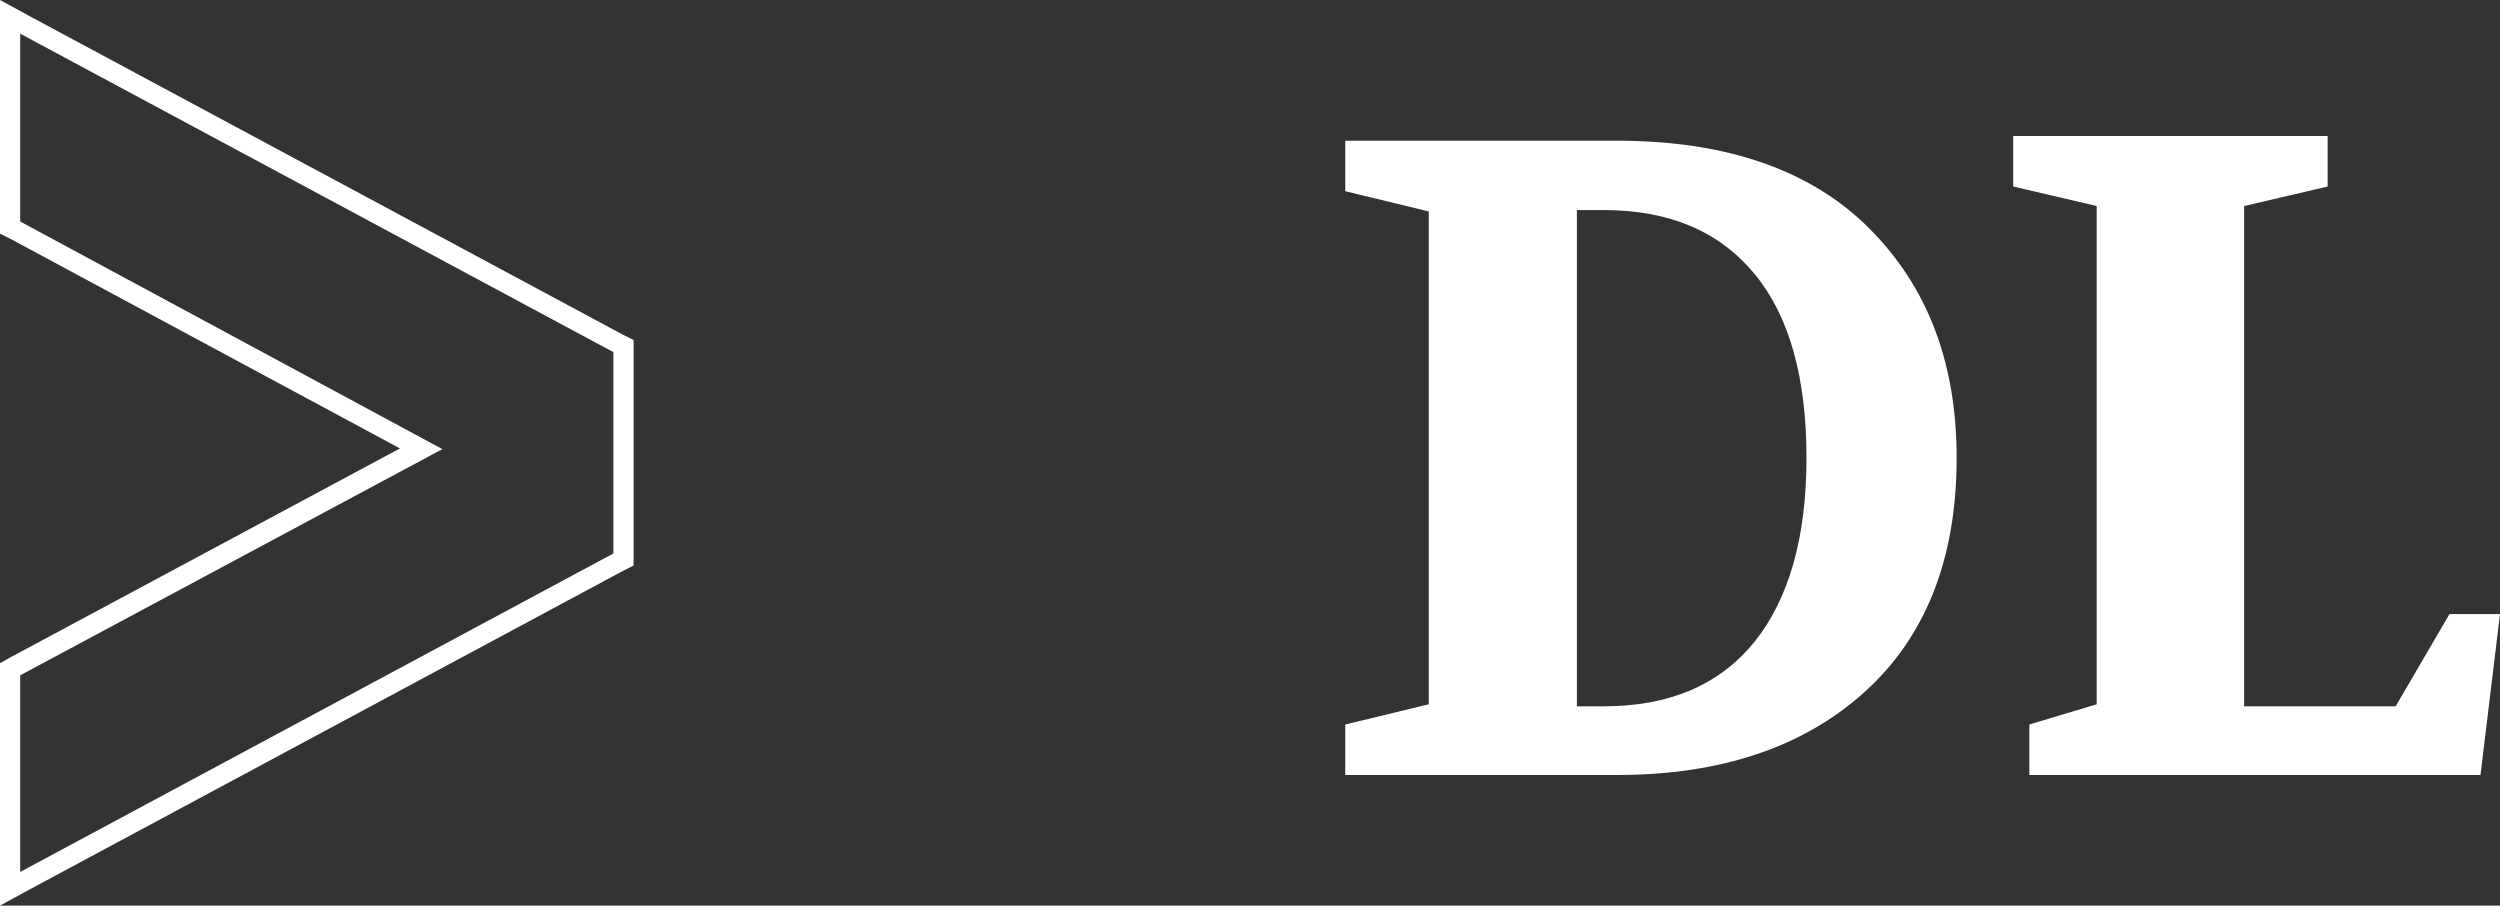
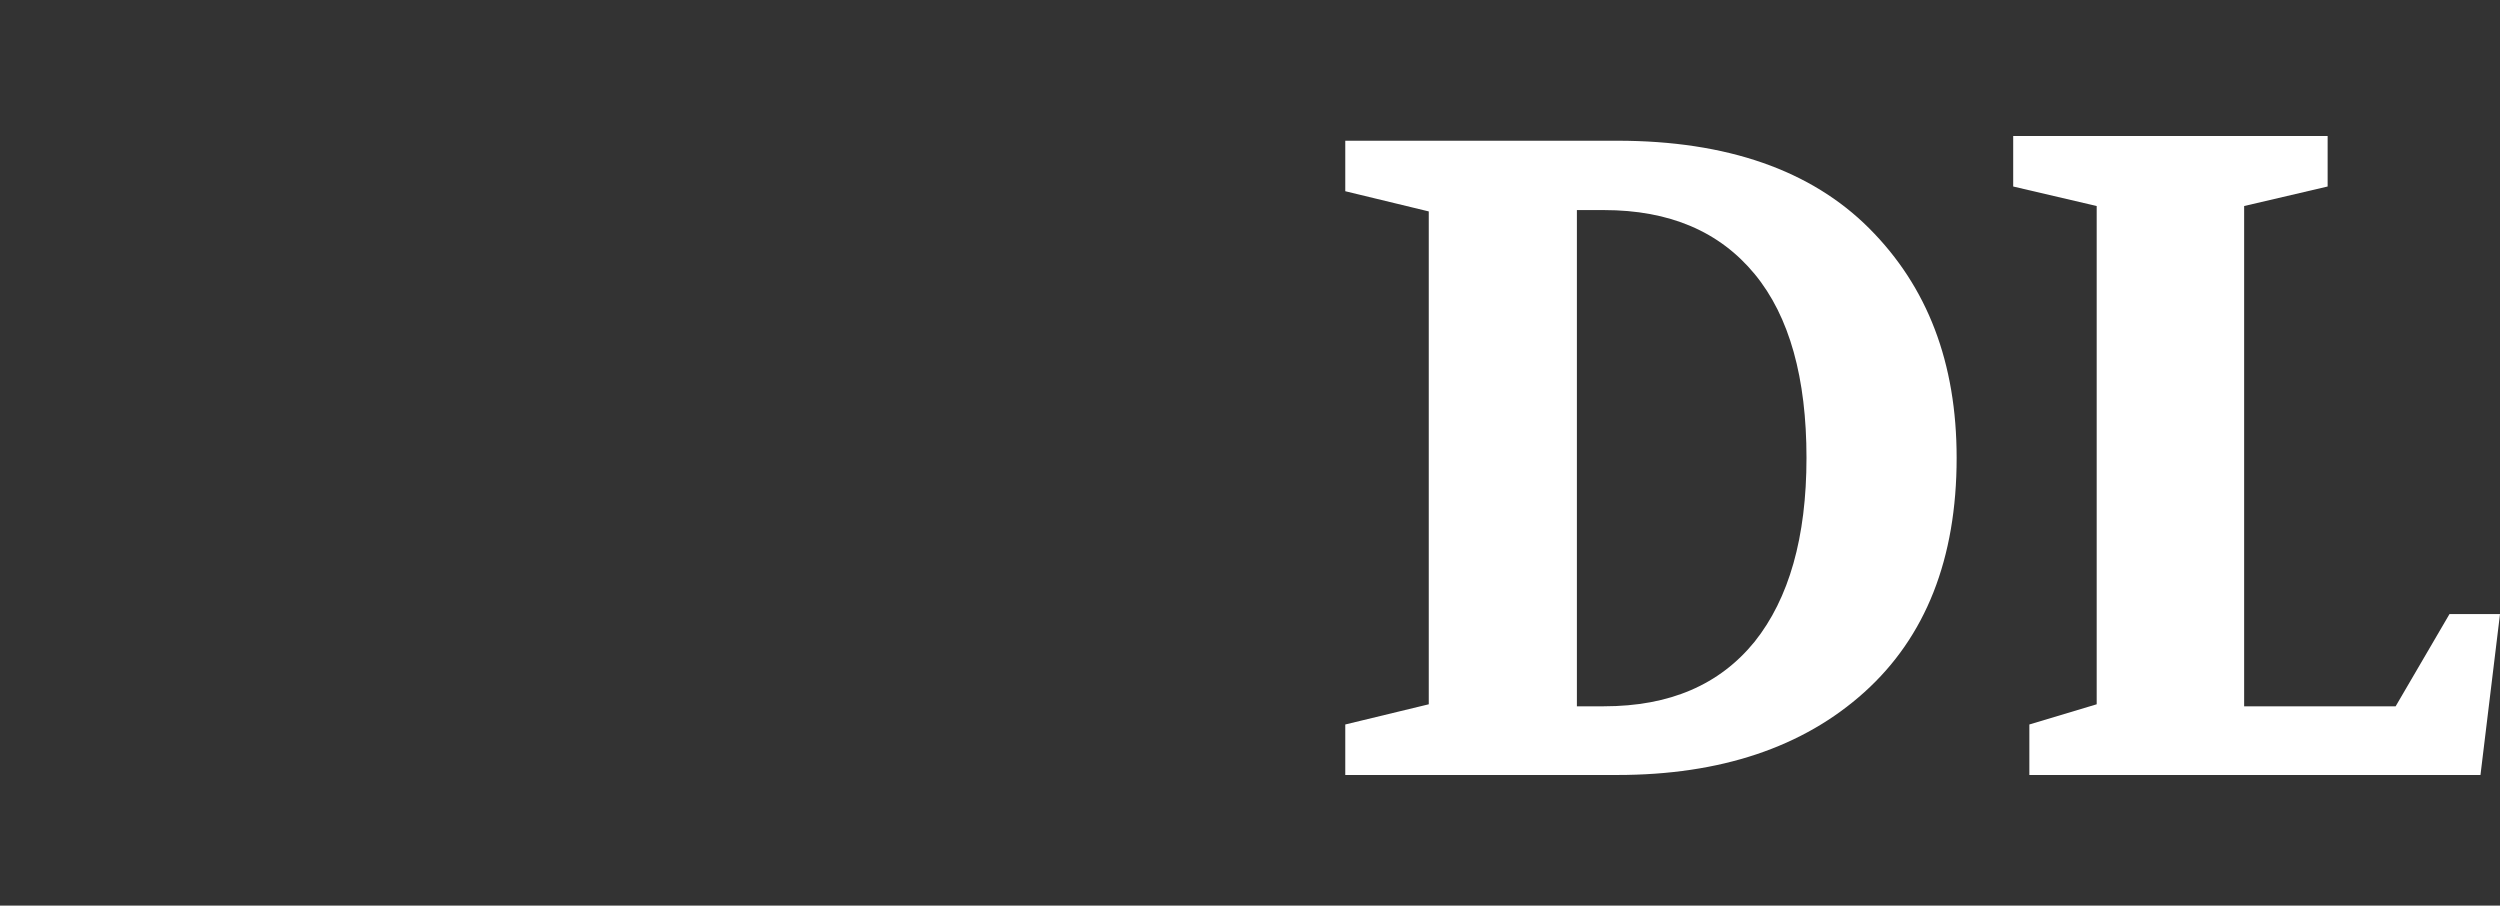
<svg xmlns="http://www.w3.org/2000/svg" x="0px" y="0px" viewBox="0 0 371.3 134.5" xml:space="preserve">
  <rect x="0" y="0" width="371.3" height="134.5" fill="#333333" stroke="none" />
  <g id="Ebene_2">
</g>
  <g id="Ebene_1">
    <path fill="#FFFFFF" d="M240.2,20.9h-40.4v7.5l12.4,3v73.2l-12.4,3v7.5h40.4c15.3,0,27.6-4.1,36.7-12.3   c9.1-8.2,13.7-19.8,13.7-34.8c0-14.1-4.3-25.4-13-34.1C269,25.3,256.5,20.9,240.2,20.9z M260.6,95.3c-5.2,6.4-12.6,9.6-22.4,9.6h-4   V31.2h4c9.8,0,17.2,3.2,22.4,9.5c5.2,6.3,7.7,15.5,7.7,27.3C268.3,79.8,265.7,88.9,260.6,95.3z" />
    <polygon fill="#FFFFFF" points="355.8,104.9 333.3,104.9 333.3,30.6 345.7,27.7 345.7,20.2 299,20.2 299,27.7 311.4,30.6    311.4,104.6 301.4,107.6 301.4,115.1 368.4,115.1 371.3,91.2 363.8,91.2  " />
    <g>
-       <path fill="#FFFFFF" d="M3,5l88.1,47.3v29.9L3,129.5v-29.2l62.7-33.6L3,32.9V5 M0,0v5v27.9v1.8l1.6,0.8l57.8,31.1l-57.8,31L0,98.5    v1.8v29.2v5l4.4-2.4l88.1-47.3l1.6-0.8v-1.8V52.3v-1.8l-1.6-0.8L4.4,2.4L0,0L0,0z" />
-     </g>
+       </g>
  </g>
</svg>